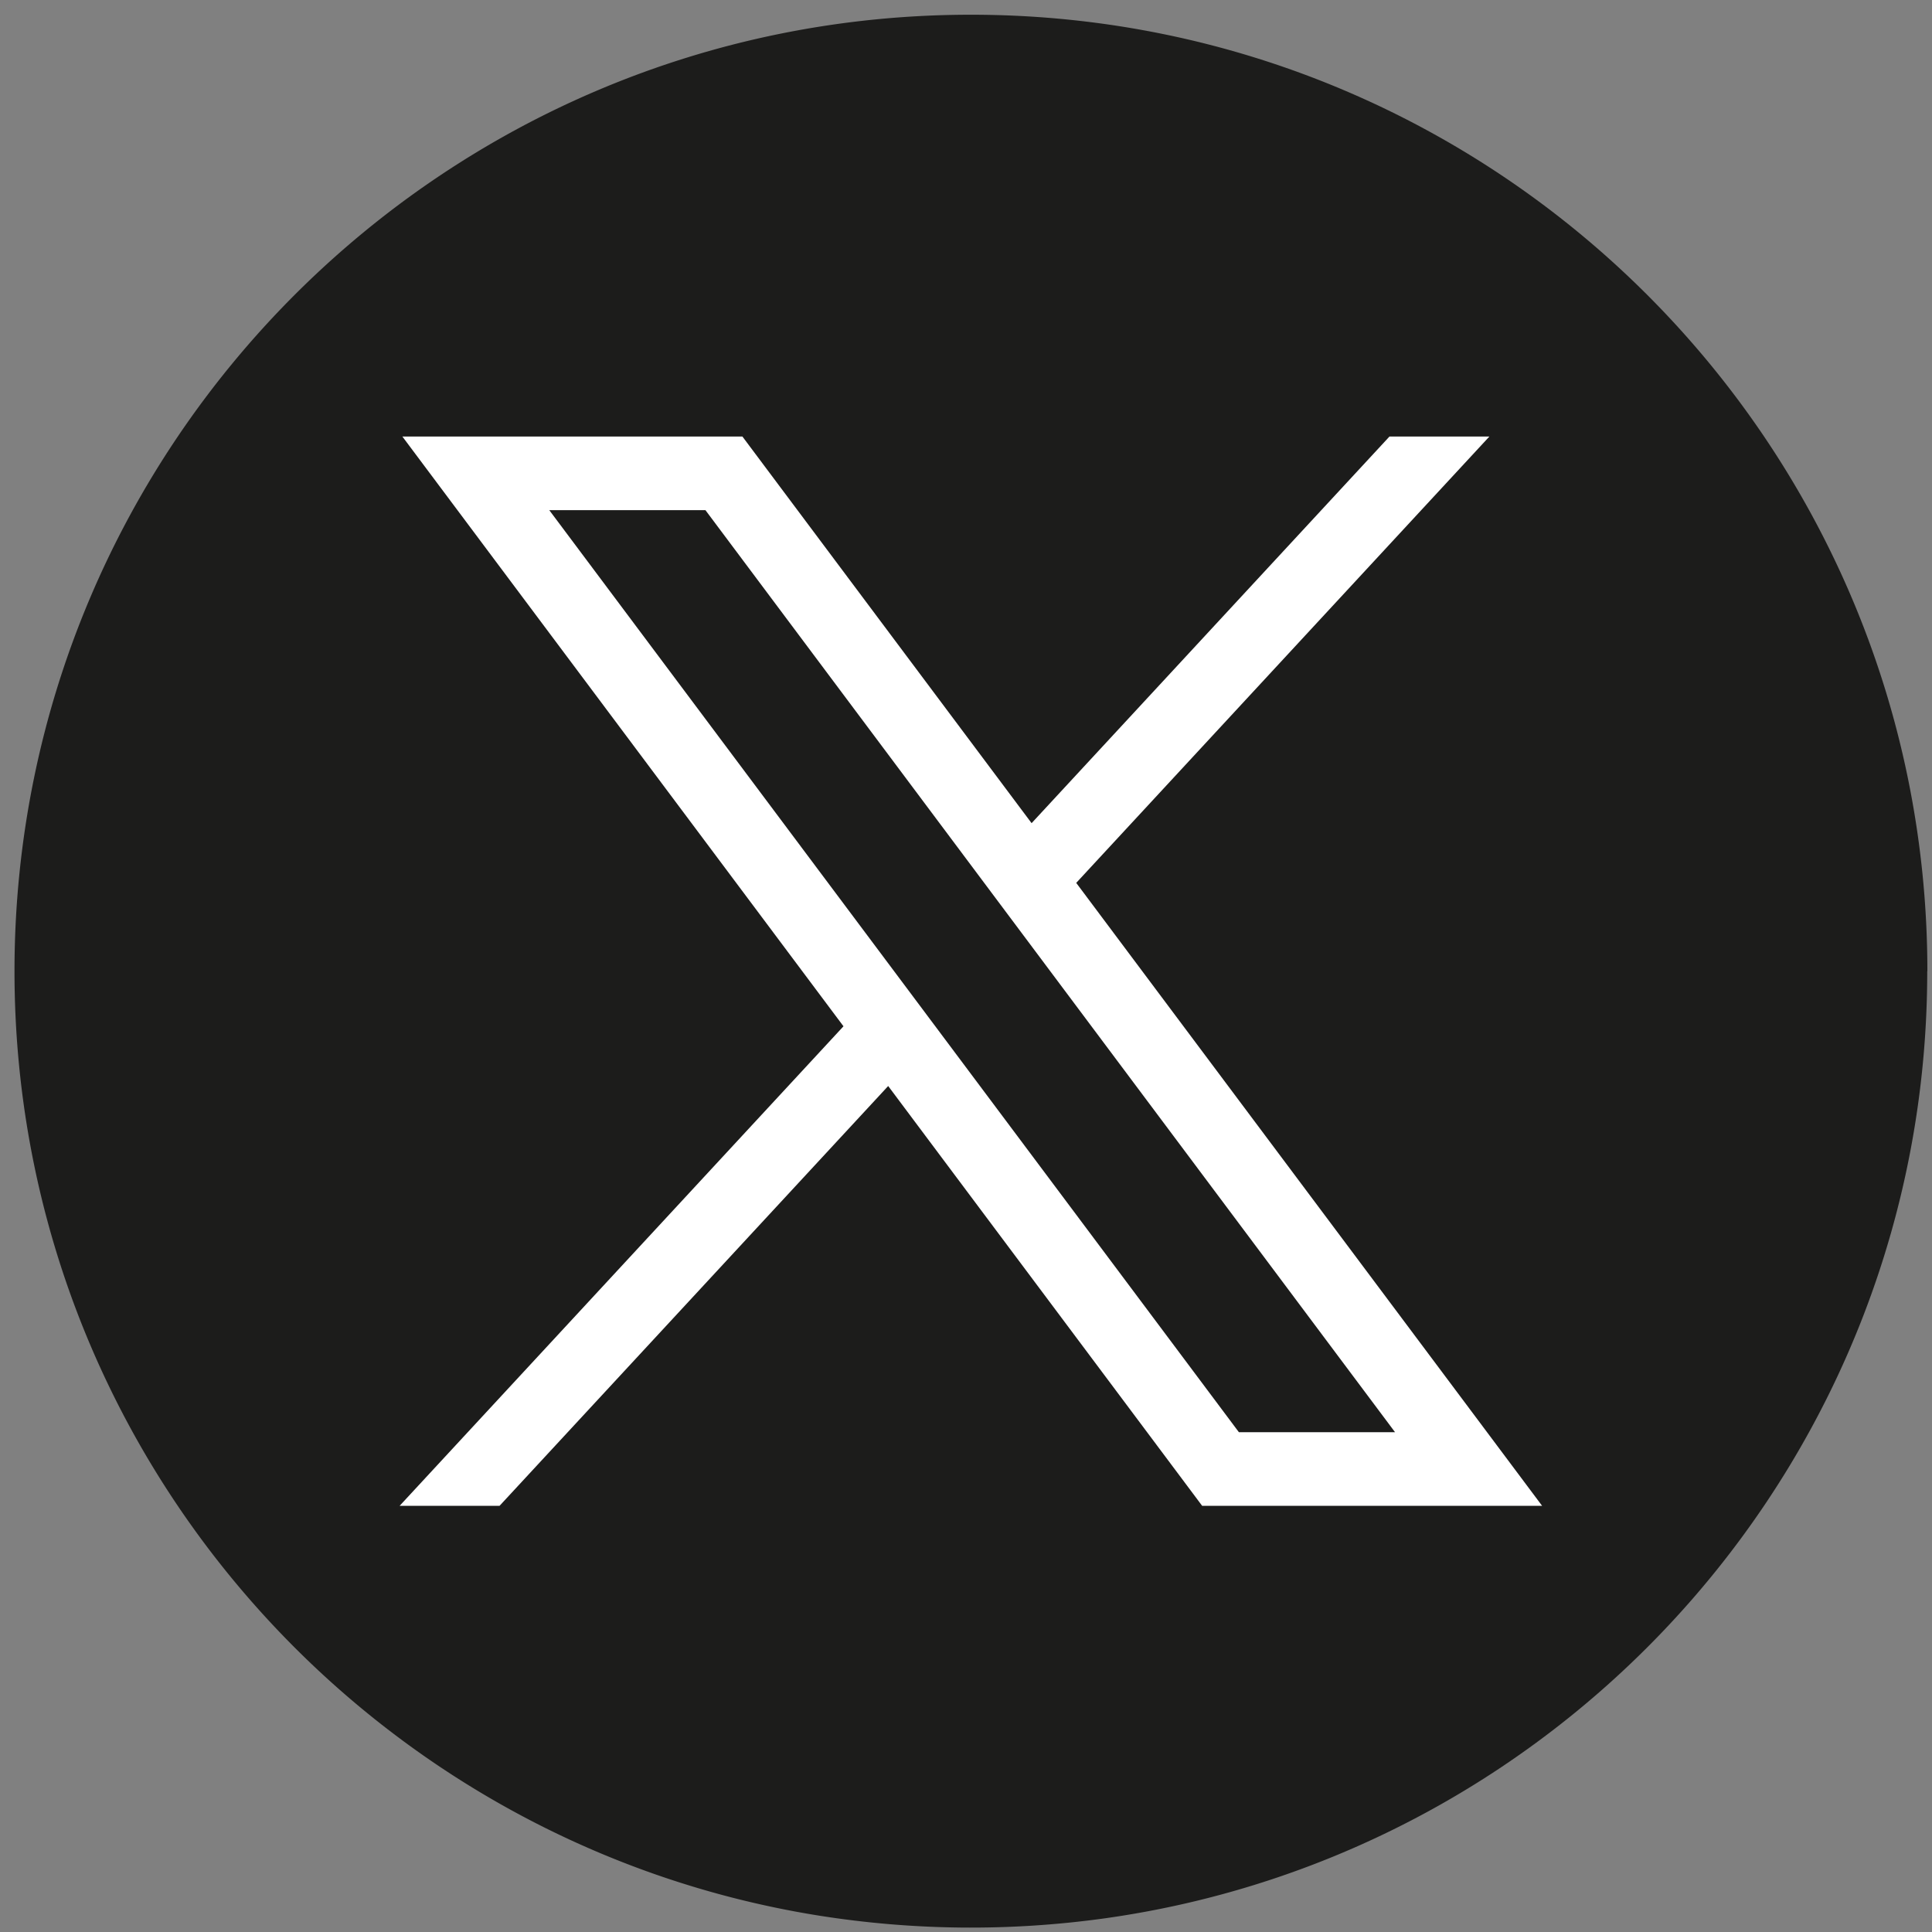
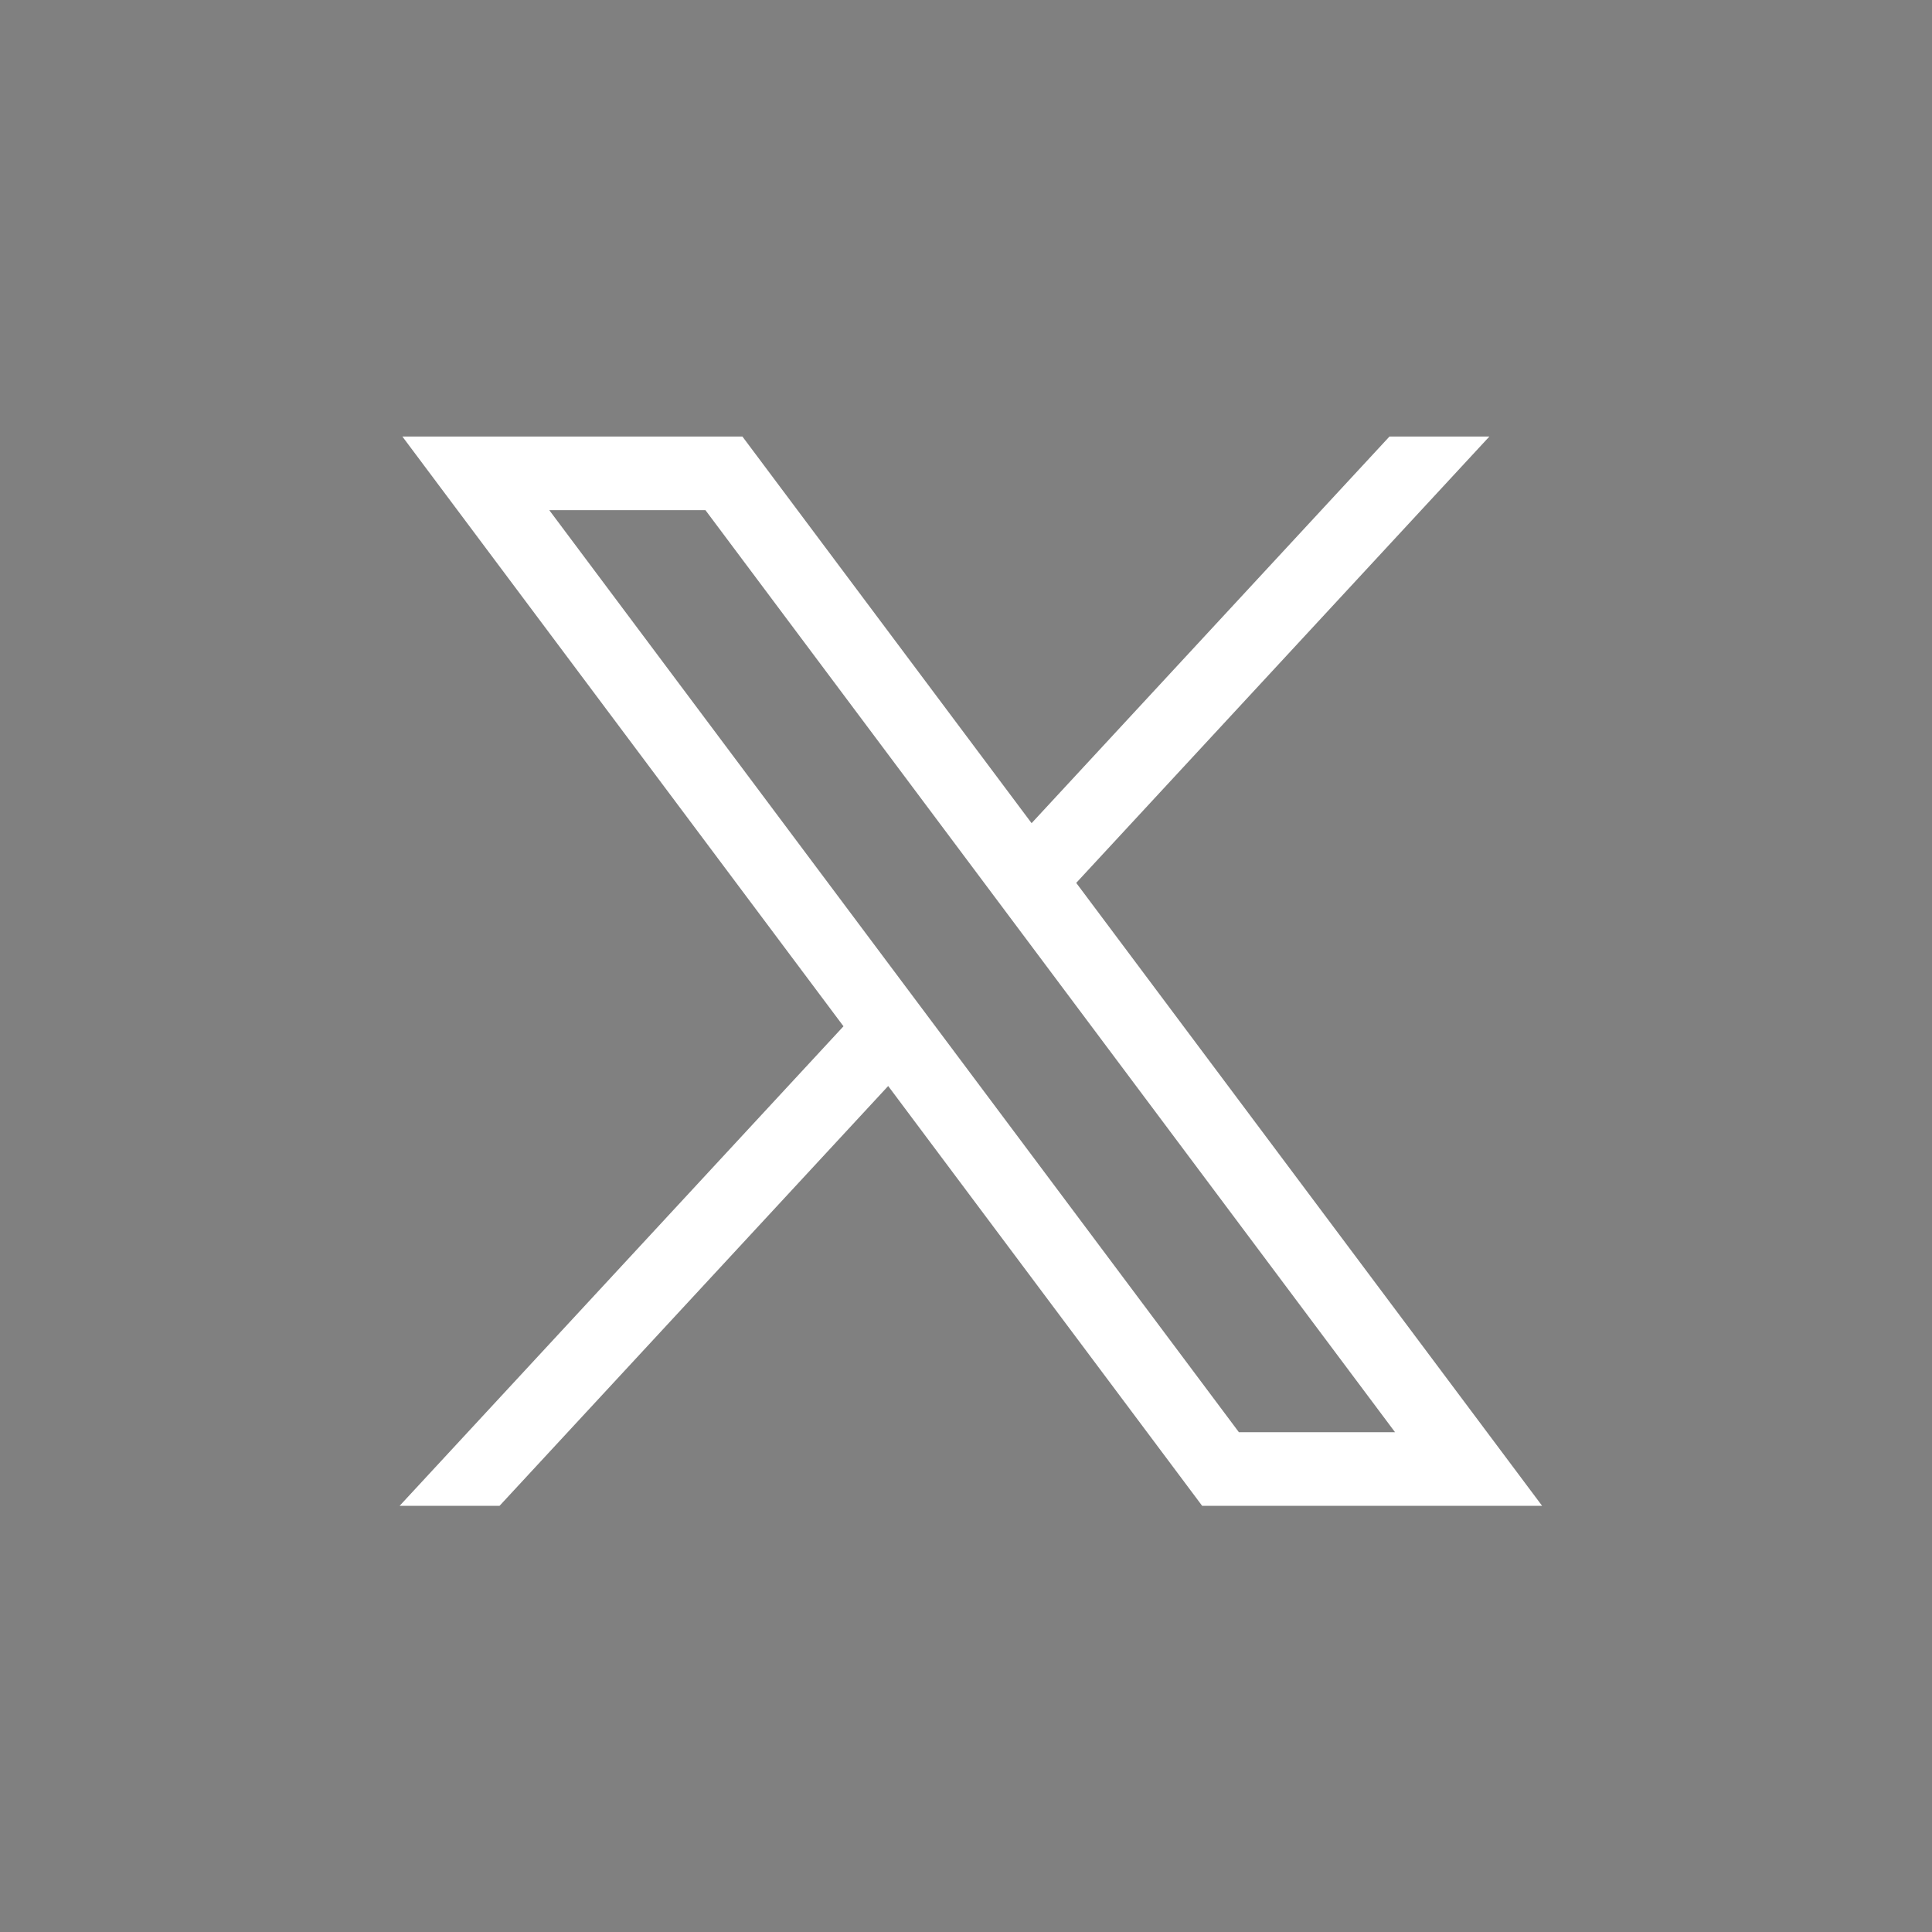
<svg xmlns="http://www.w3.org/2000/svg" t="1756804065059" class="icon" viewBox="0 0 1024 1024" version="1.1" p-id="10413" width="200" height="200">
  <rect x="0" y="0" width="1024" height="1024" fill="#808080" stroke="none" />
-   <path d="M1021.475 514.768c0 256.03-189.775 467.694-436.315 502.044a514.332 514.332 0 0 1-151.775-1.602C192.035 976.359 7.685 767.067 7.685 514.768 7.685 234.79 234.658 7.807 514.616 7.807c279.968 0 506.931 226.973 506.931 506.951h-0.071z" fill="#1C1C1B" p-id="10414" />
  <path d="M213.276 231.383l233.786 312.573L211.816 798.112h52.964l205.976-222.502L637.161 798.112h180.183L570.419 467.948 789.392 231.383h-52.954L546.765 436.295 393.5 231.383H213.276z m77.865 39.003h82.751L739.409 759.108h-82.762L291.13 270.397z" fill="#FFFFFF" p-id="10415" />
</svg>